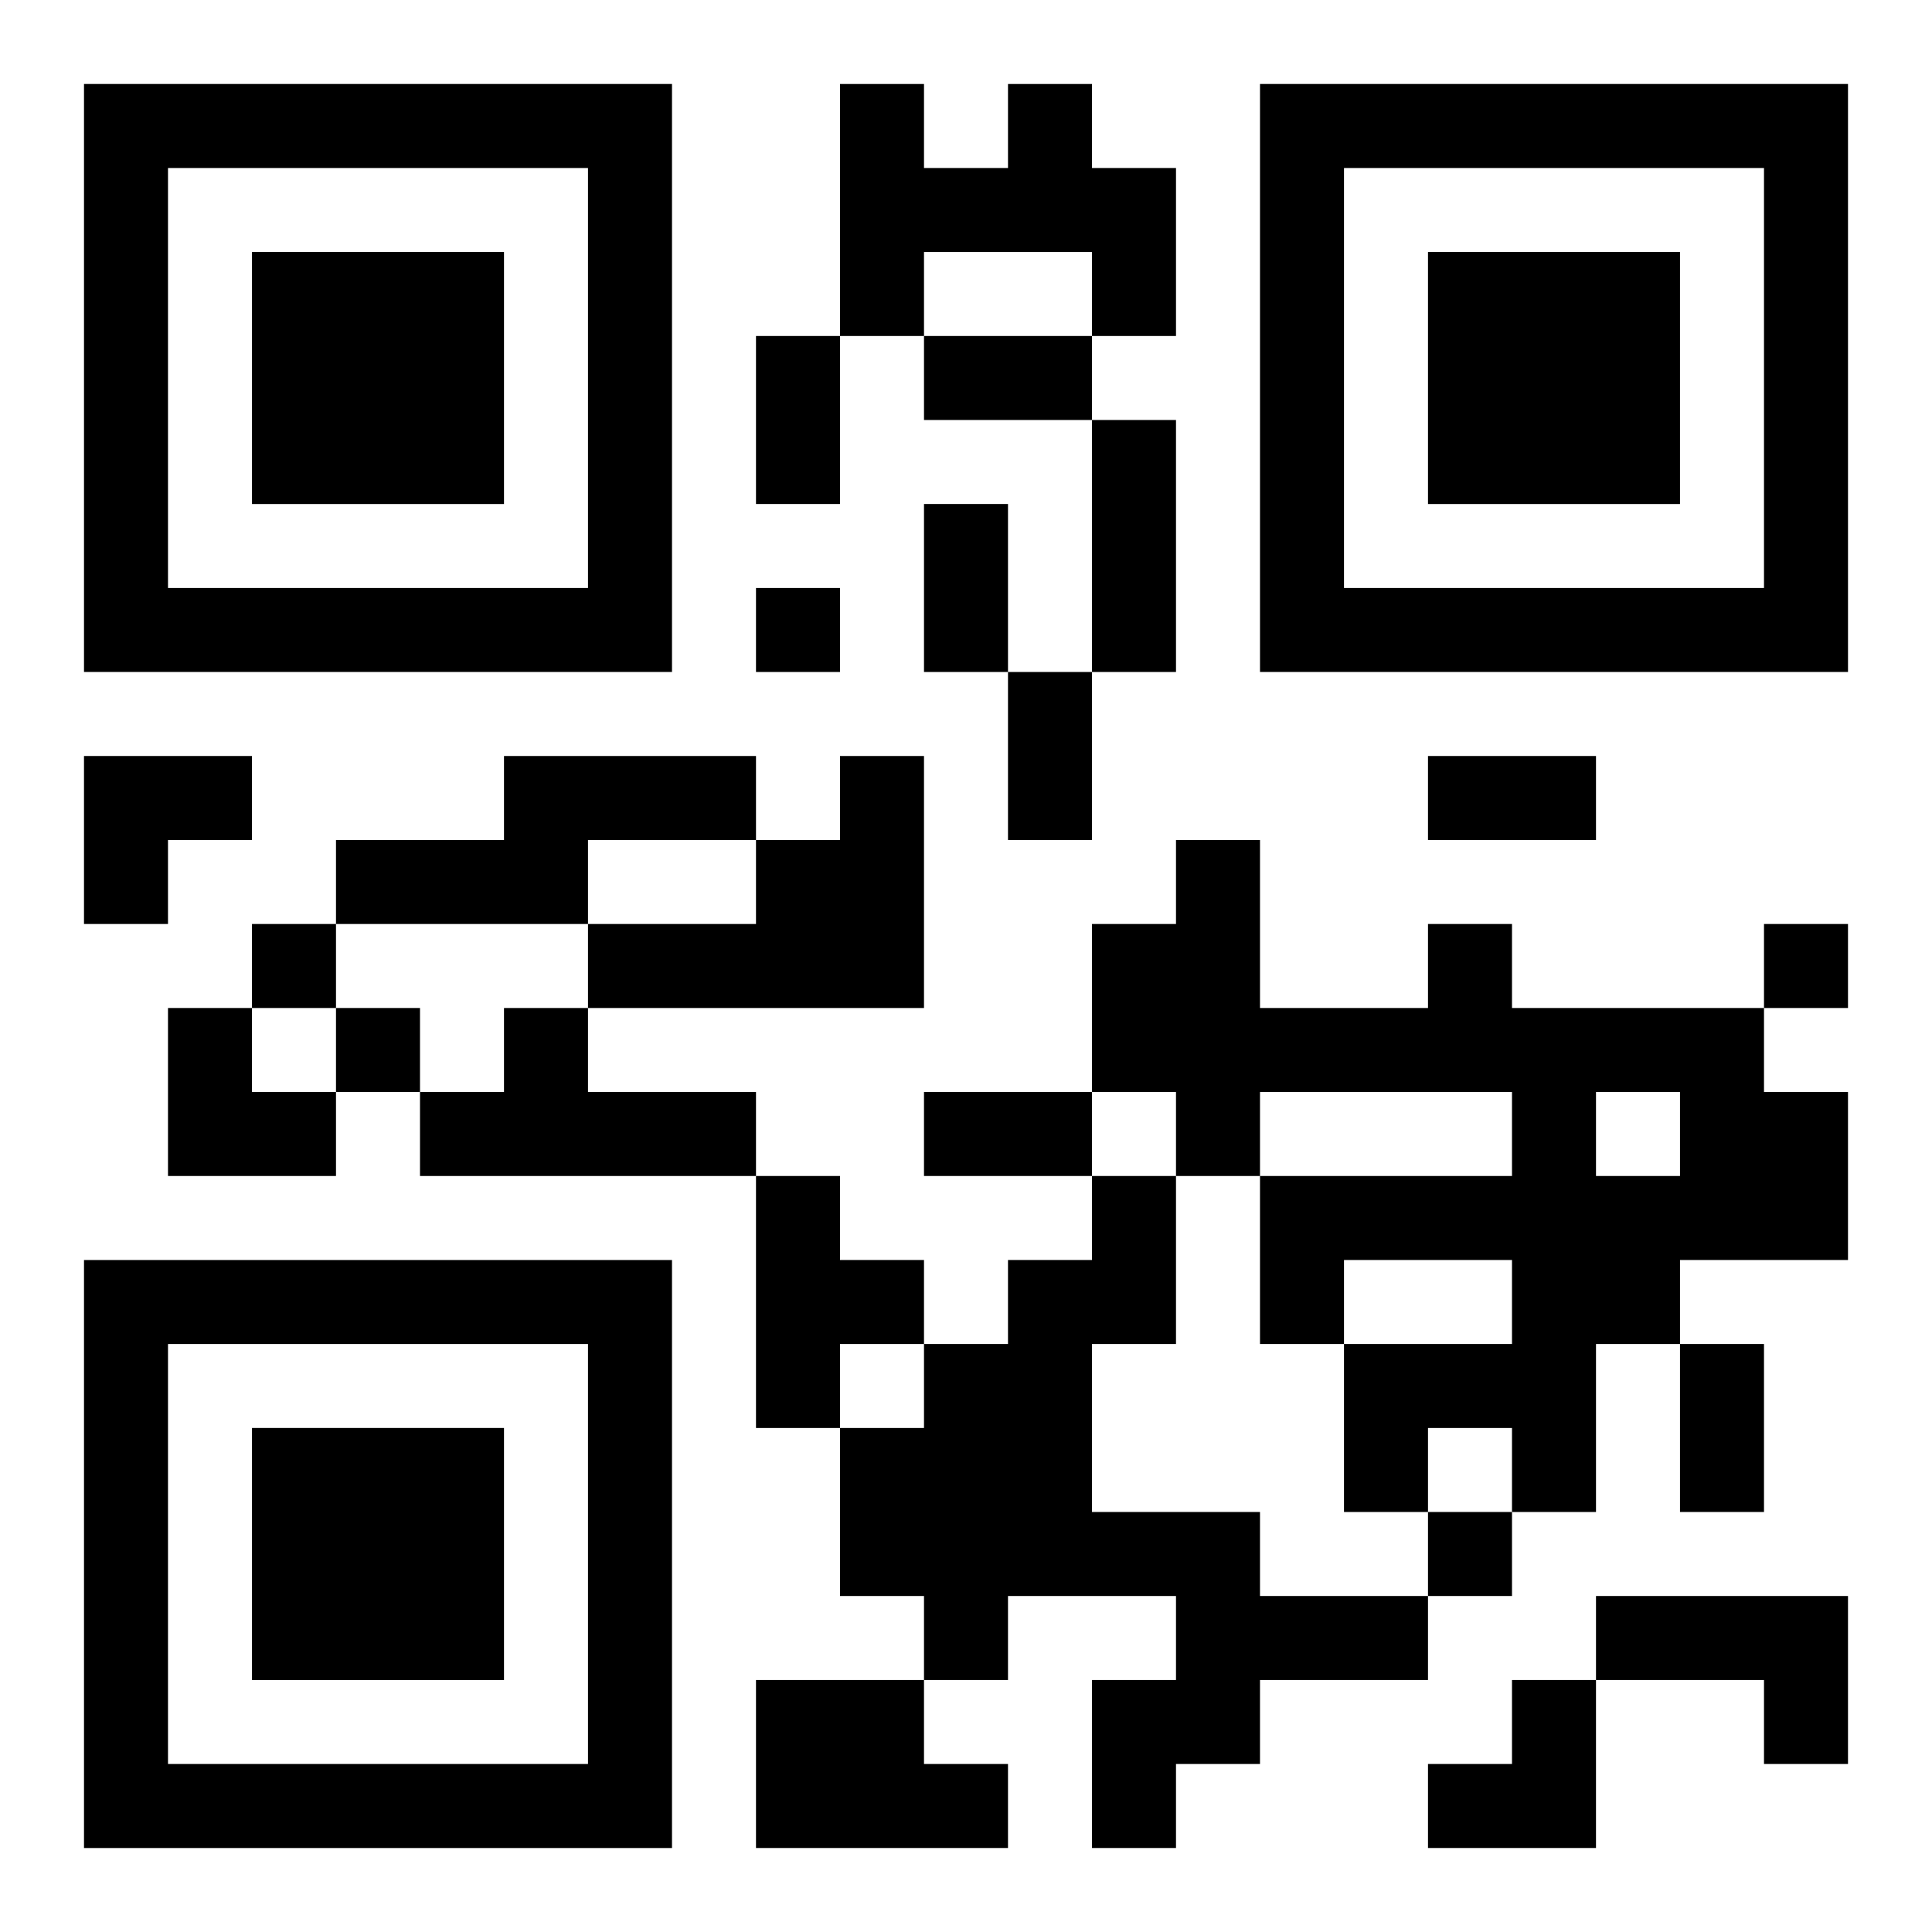
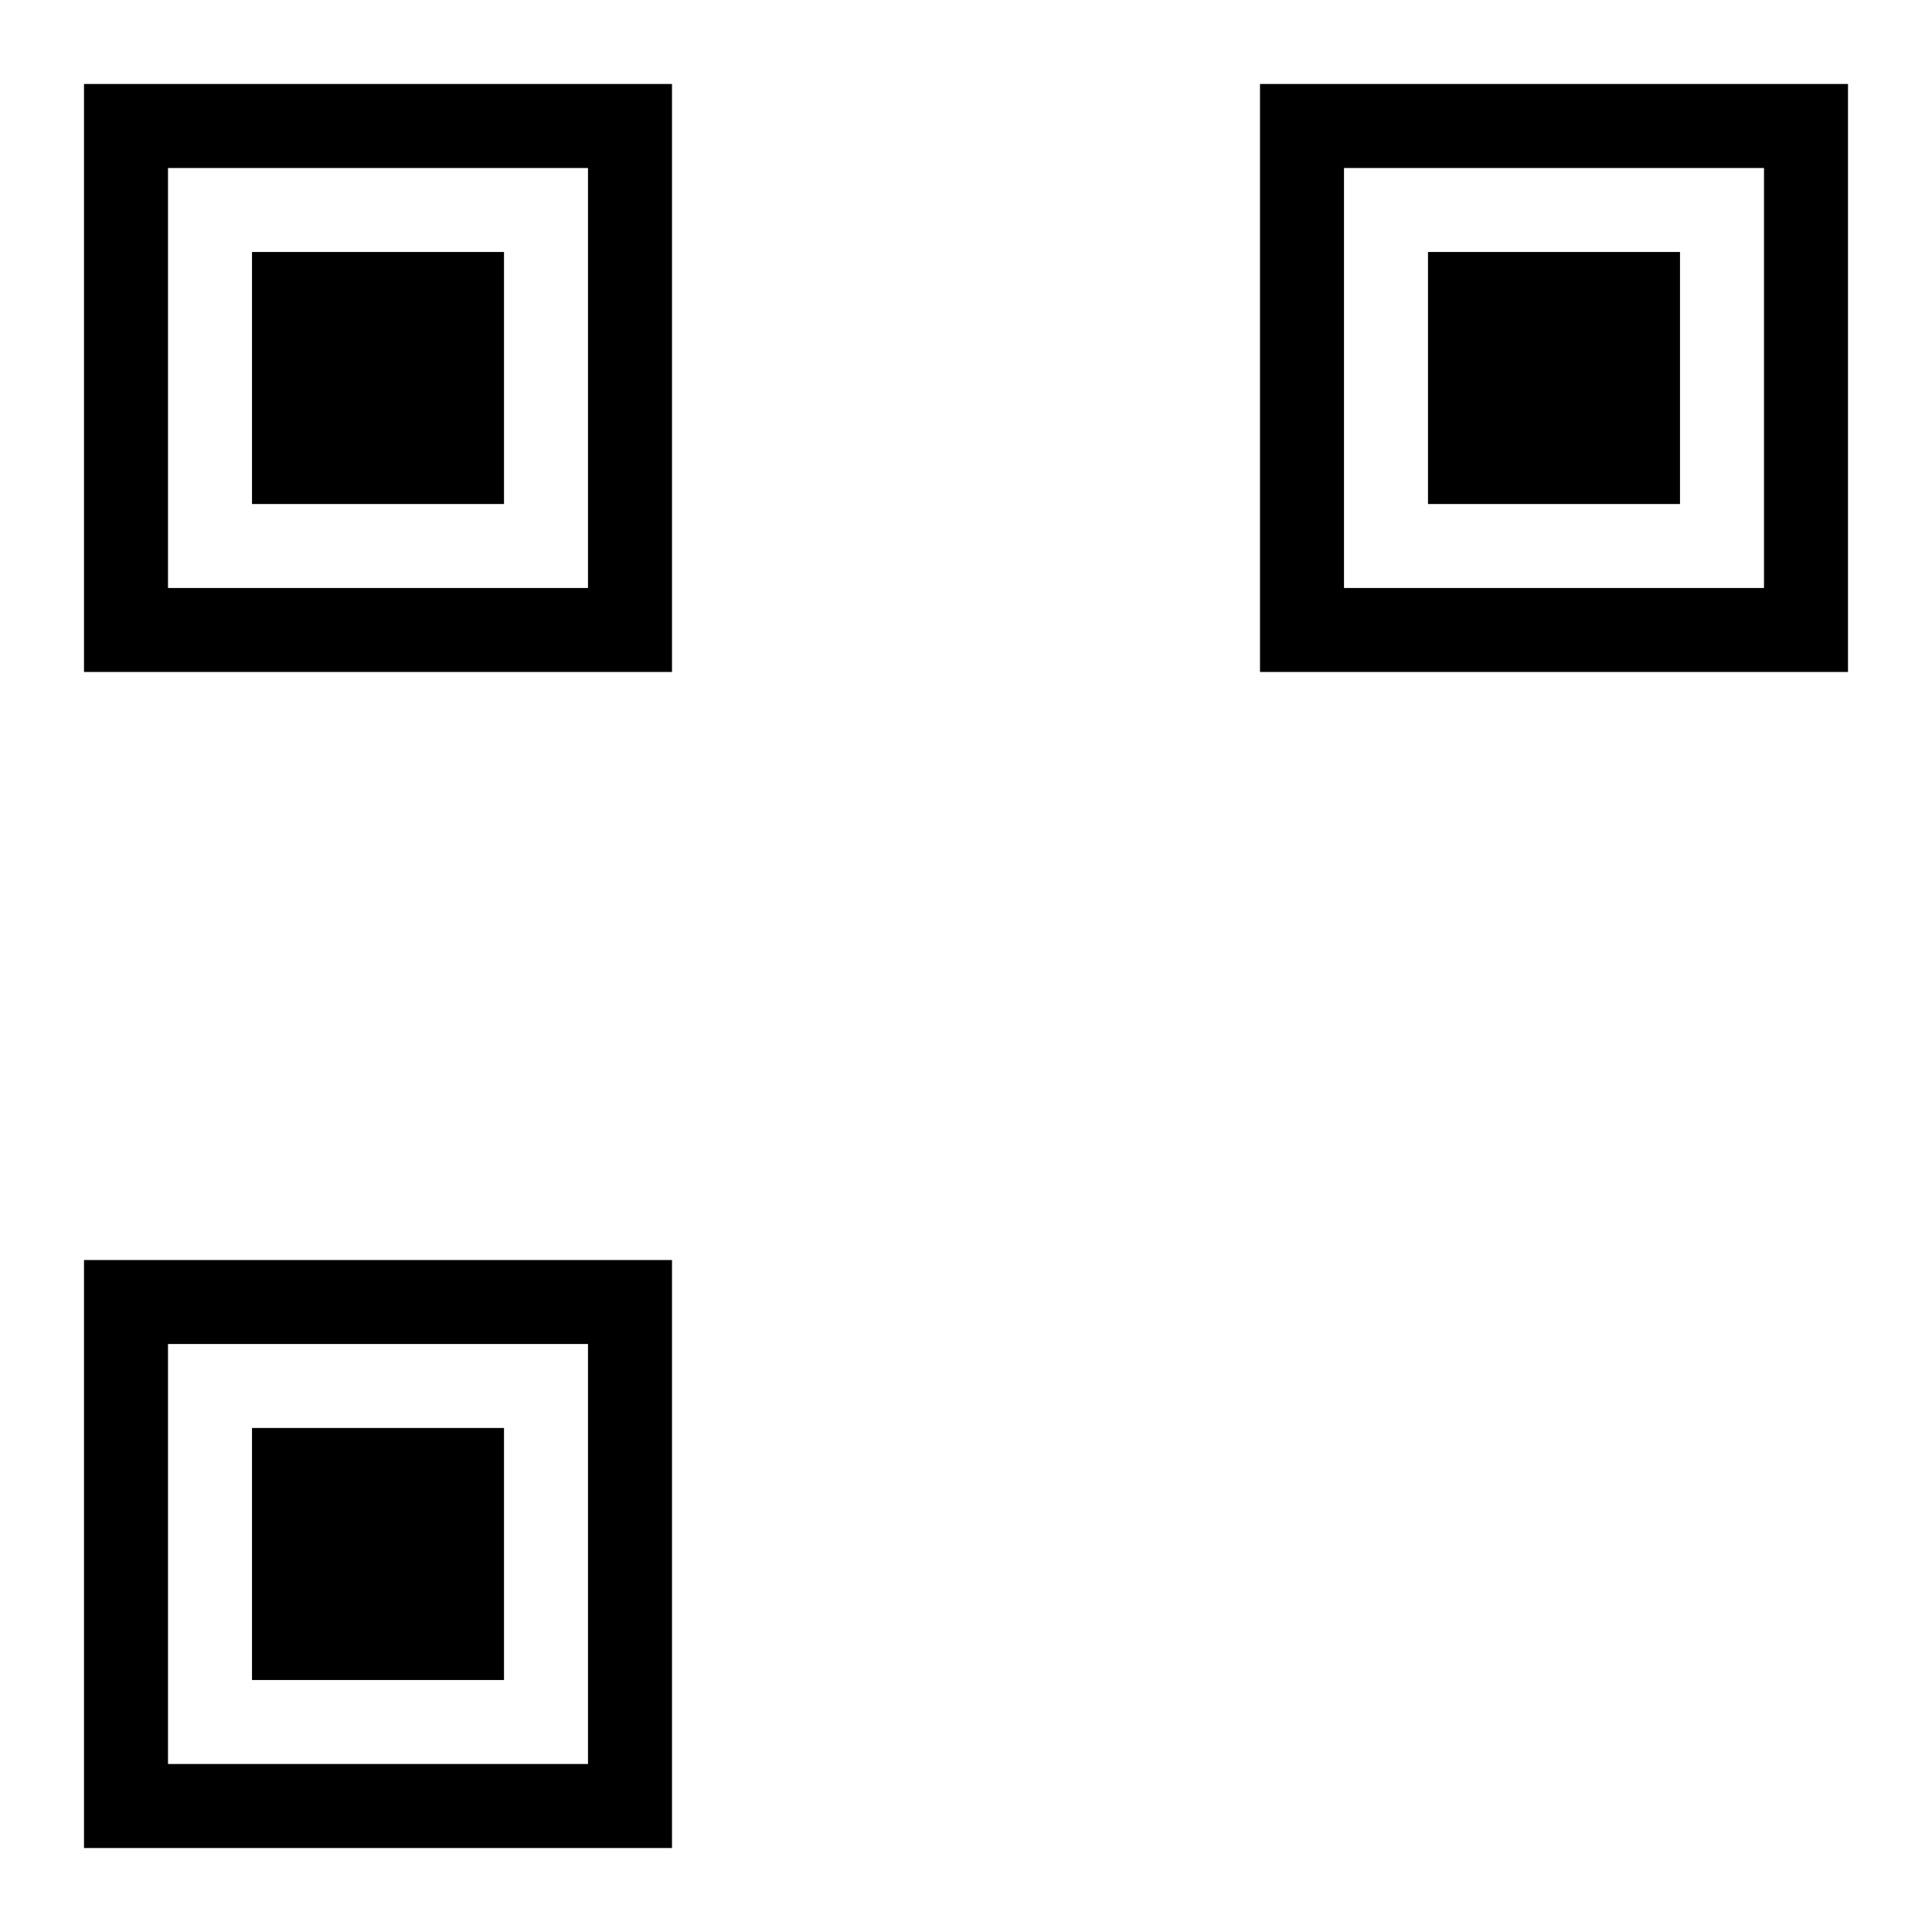
<svg xmlns="http://www.w3.org/2000/svg" xmlns:xlink="http://www.w3.org/1999/xlink" width="250" height="250" baseProfile="full" version="1.1" viewBox="-1 -1 23 23">
  <symbol id="a">
    <path d="m0 7v7h7v-7h-7zm1 1h5v5h-5v-5zm1 1v3h3v-3h-3z" />
  </symbol>
  <use y="-7" xlink:href="#a" />
  <use y="7" xlink:href="#a" />
  <use x="14" y="-7" xlink:href="#a" />
-   <path d="m11 0h1v1h1v2h-1v-1h-2v1h-1v-3h1v1h1v-1m-6 8h3v1h-2v1h-3v-1h2v-1m4 0h1v3h-4v-1h2v-1h1v-1m7 2h1v1h3v1h1v2h-2v1h-1v2h-1v-1h-1v1h-1v-2h2v-1h-2v1h-1v-2h3v-1h-3v1h-1v-1h-1v-2h1v-1h1v2h2v-1m2 2v1h1v-1h-1m-13-1h1v1h2v1h-4v-1h1v-1m3 2h1v1h1v1h-1v1h-1v-3m4 0h1v2h-1v2h2v1h2v1h-2v1h-1v1h-1v-2h1v-1h-2v1h-1v-1h-1v-2h1v-1h1v-1h1v-1m6 5h3v2h-1v-1h-2v-1m-10 1h2v1h1v1h-3v-2m0-13v1h1v-1h-1m-6 4v1h1v-1h-1m18 0v1h1v-1h-1m-17 1v1h1v-1h-1m13 6v1h1v-1h-1m-8-14h1v2h-1v-2m2 0h2v1h-2v-1m2 1h1v3h-1v-3m-2 1h1v2h-1v-2m1 2h1v2h-1v-2m5 1h2v1h-2v-1m-6 4h2v1h-2v-1m9 3h1v2h-1v-2m-19-7h2v1h-1v1h-1zm1 3h1v1h1v1h-2zm15 8m1 0h1v2h-2v-1h1z" />
</svg>